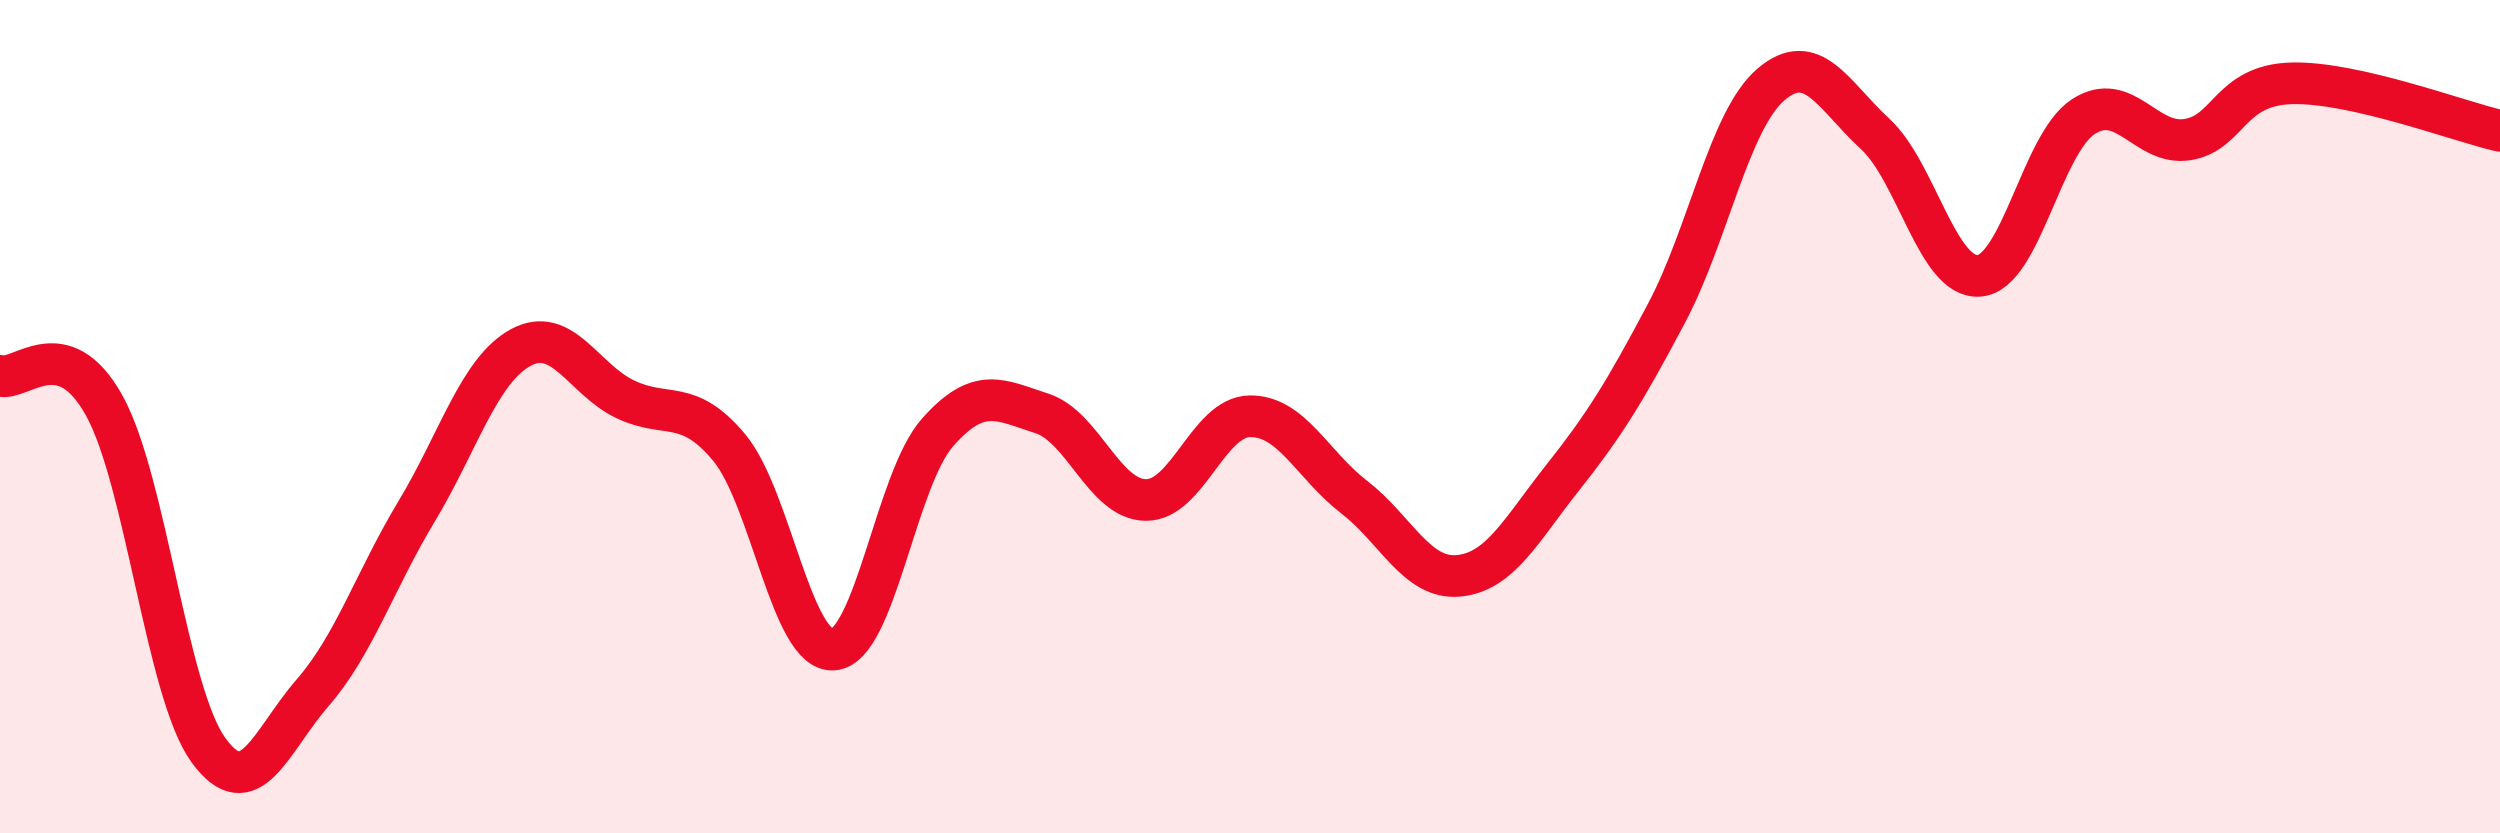
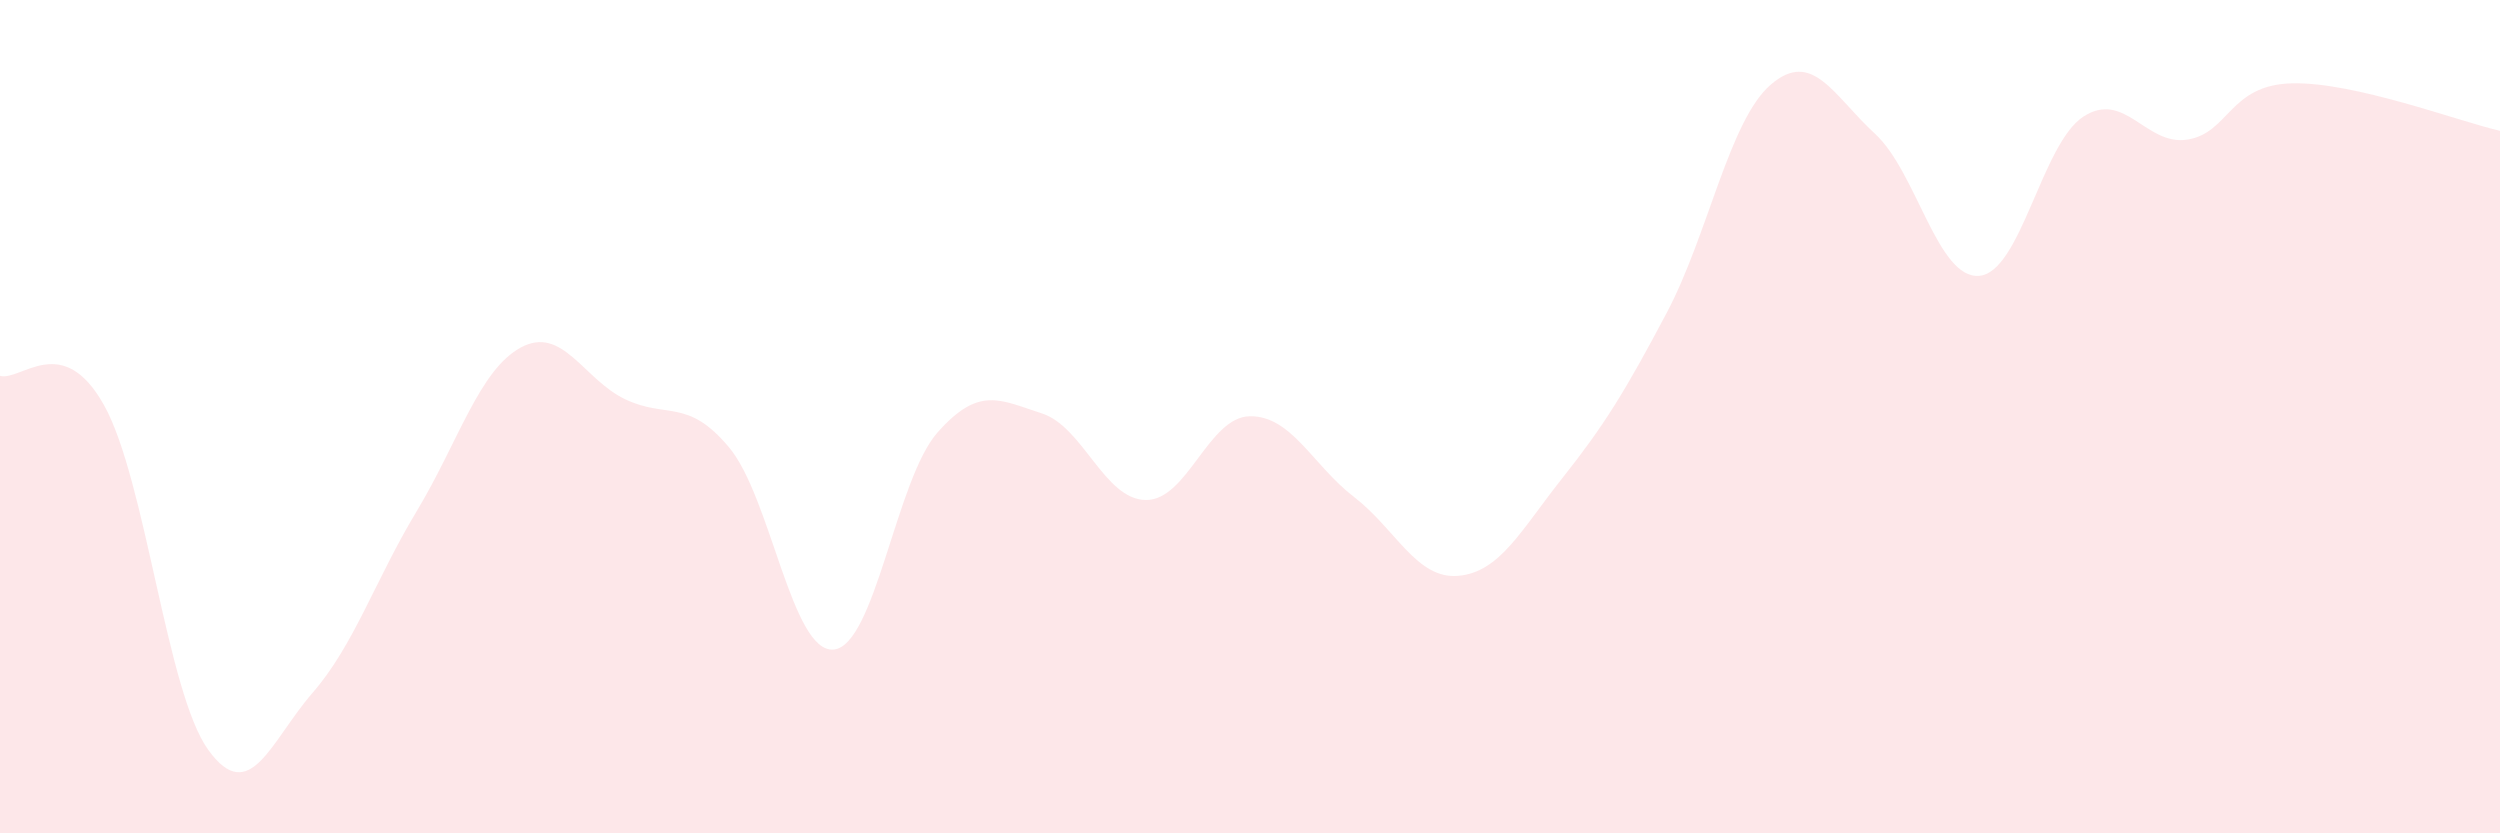
<svg xmlns="http://www.w3.org/2000/svg" width="60" height="20" viewBox="0 0 60 20">
  <path d="M 0,9.02 C 0.5,9.16 1.5,7.93 2.5,9.73 C 3.5,11.53 4,16.62 5,18 C 6,19.38 6.5,17.78 7.5,16.63 C 8.5,15.48 9,13.93 10,12.27 C 11,10.61 11.5,8.88 12.5,8.34 C 13.5,7.8 14,9.1 15,9.58 C 16,10.06 16.5,9.54 17.5,10.74 C 18.5,11.94 19,15.66 20,15.59 C 21,15.52 21.5,11.51 22.5,10.38 C 23.5,9.25 24,9.6 25,9.92 C 26,10.24 26.5,11.99 27.5,12 C 28.5,12.01 29,10 30,9.99 C 31,9.98 31.5,11.16 32.5,11.93 C 33.5,12.7 34,13.91 35,13.82 C 36,13.73 36.5,12.73 37.5,11.47 C 38.5,10.21 39,9.4 40,7.51 C 41,5.62 41.5,2.89 42.5,2.03 C 43.5,1.17 44,2.29 45,3.21 C 46,4.13 46.5,6.7 47.5,6.62 C 48.5,6.54 49,3.45 50,2.8 C 51,2.15 51.5,3.51 52.5,3.35 C 53.5,3.19 53.5,2.04 55,2 C 56.5,1.96 59,2.91 60,3.14L60 20L0 20Z" fill="#EB0A25" opacity="0.1" stroke-linecap="round" stroke-linejoin="round" />
-   <path d="M 0,9.02 C 0.5,9.16 1.5,7.93 2.5,9.73 C 3.5,11.53 4,16.62 5,18 C 6,19.38 6.5,17.78 7.5,16.63 C 8.5,15.48 9,13.93 10,12.27 C 11,10.61 11.5,8.88 12.5,8.34 C 13.5,7.8 14,9.1 15,9.58 C 16,10.06 16.5,9.54 17.5,10.74 C 18.5,11.94 19,15.66 20,15.59 C 21,15.52 21.5,11.51 22.5,10.38 C 23.5,9.25 24,9.6 25,9.92 C 26,10.24 26.5,11.99 27.5,12 C 28.5,12.01 29,10 30,9.99 C 31,9.98 31.5,11.16 32.5,11.93 C 33.5,12.7 34,13.91 35,13.82 C 36,13.73 36.5,12.73 37.5,11.47 C 38.5,10.21 39,9.4 40,7.51 C 41,5.62 41.5,2.89 42.5,2.03 C 43.5,1.17 44,2.29 45,3.21 C 46,4.13 46.5,6.7 47.5,6.62 C 48.5,6.54 49,3.45 50,2.8 C 51,2.15 51.5,3.51 52.5,3.35 C 53.5,3.19 53.5,2.04 55,2 C 56.5,1.96 59,2.91 60,3.14" stroke="#EB0A25" stroke-width="1" fill="none" stroke-linecap="round" stroke-linejoin="round" />
</svg>